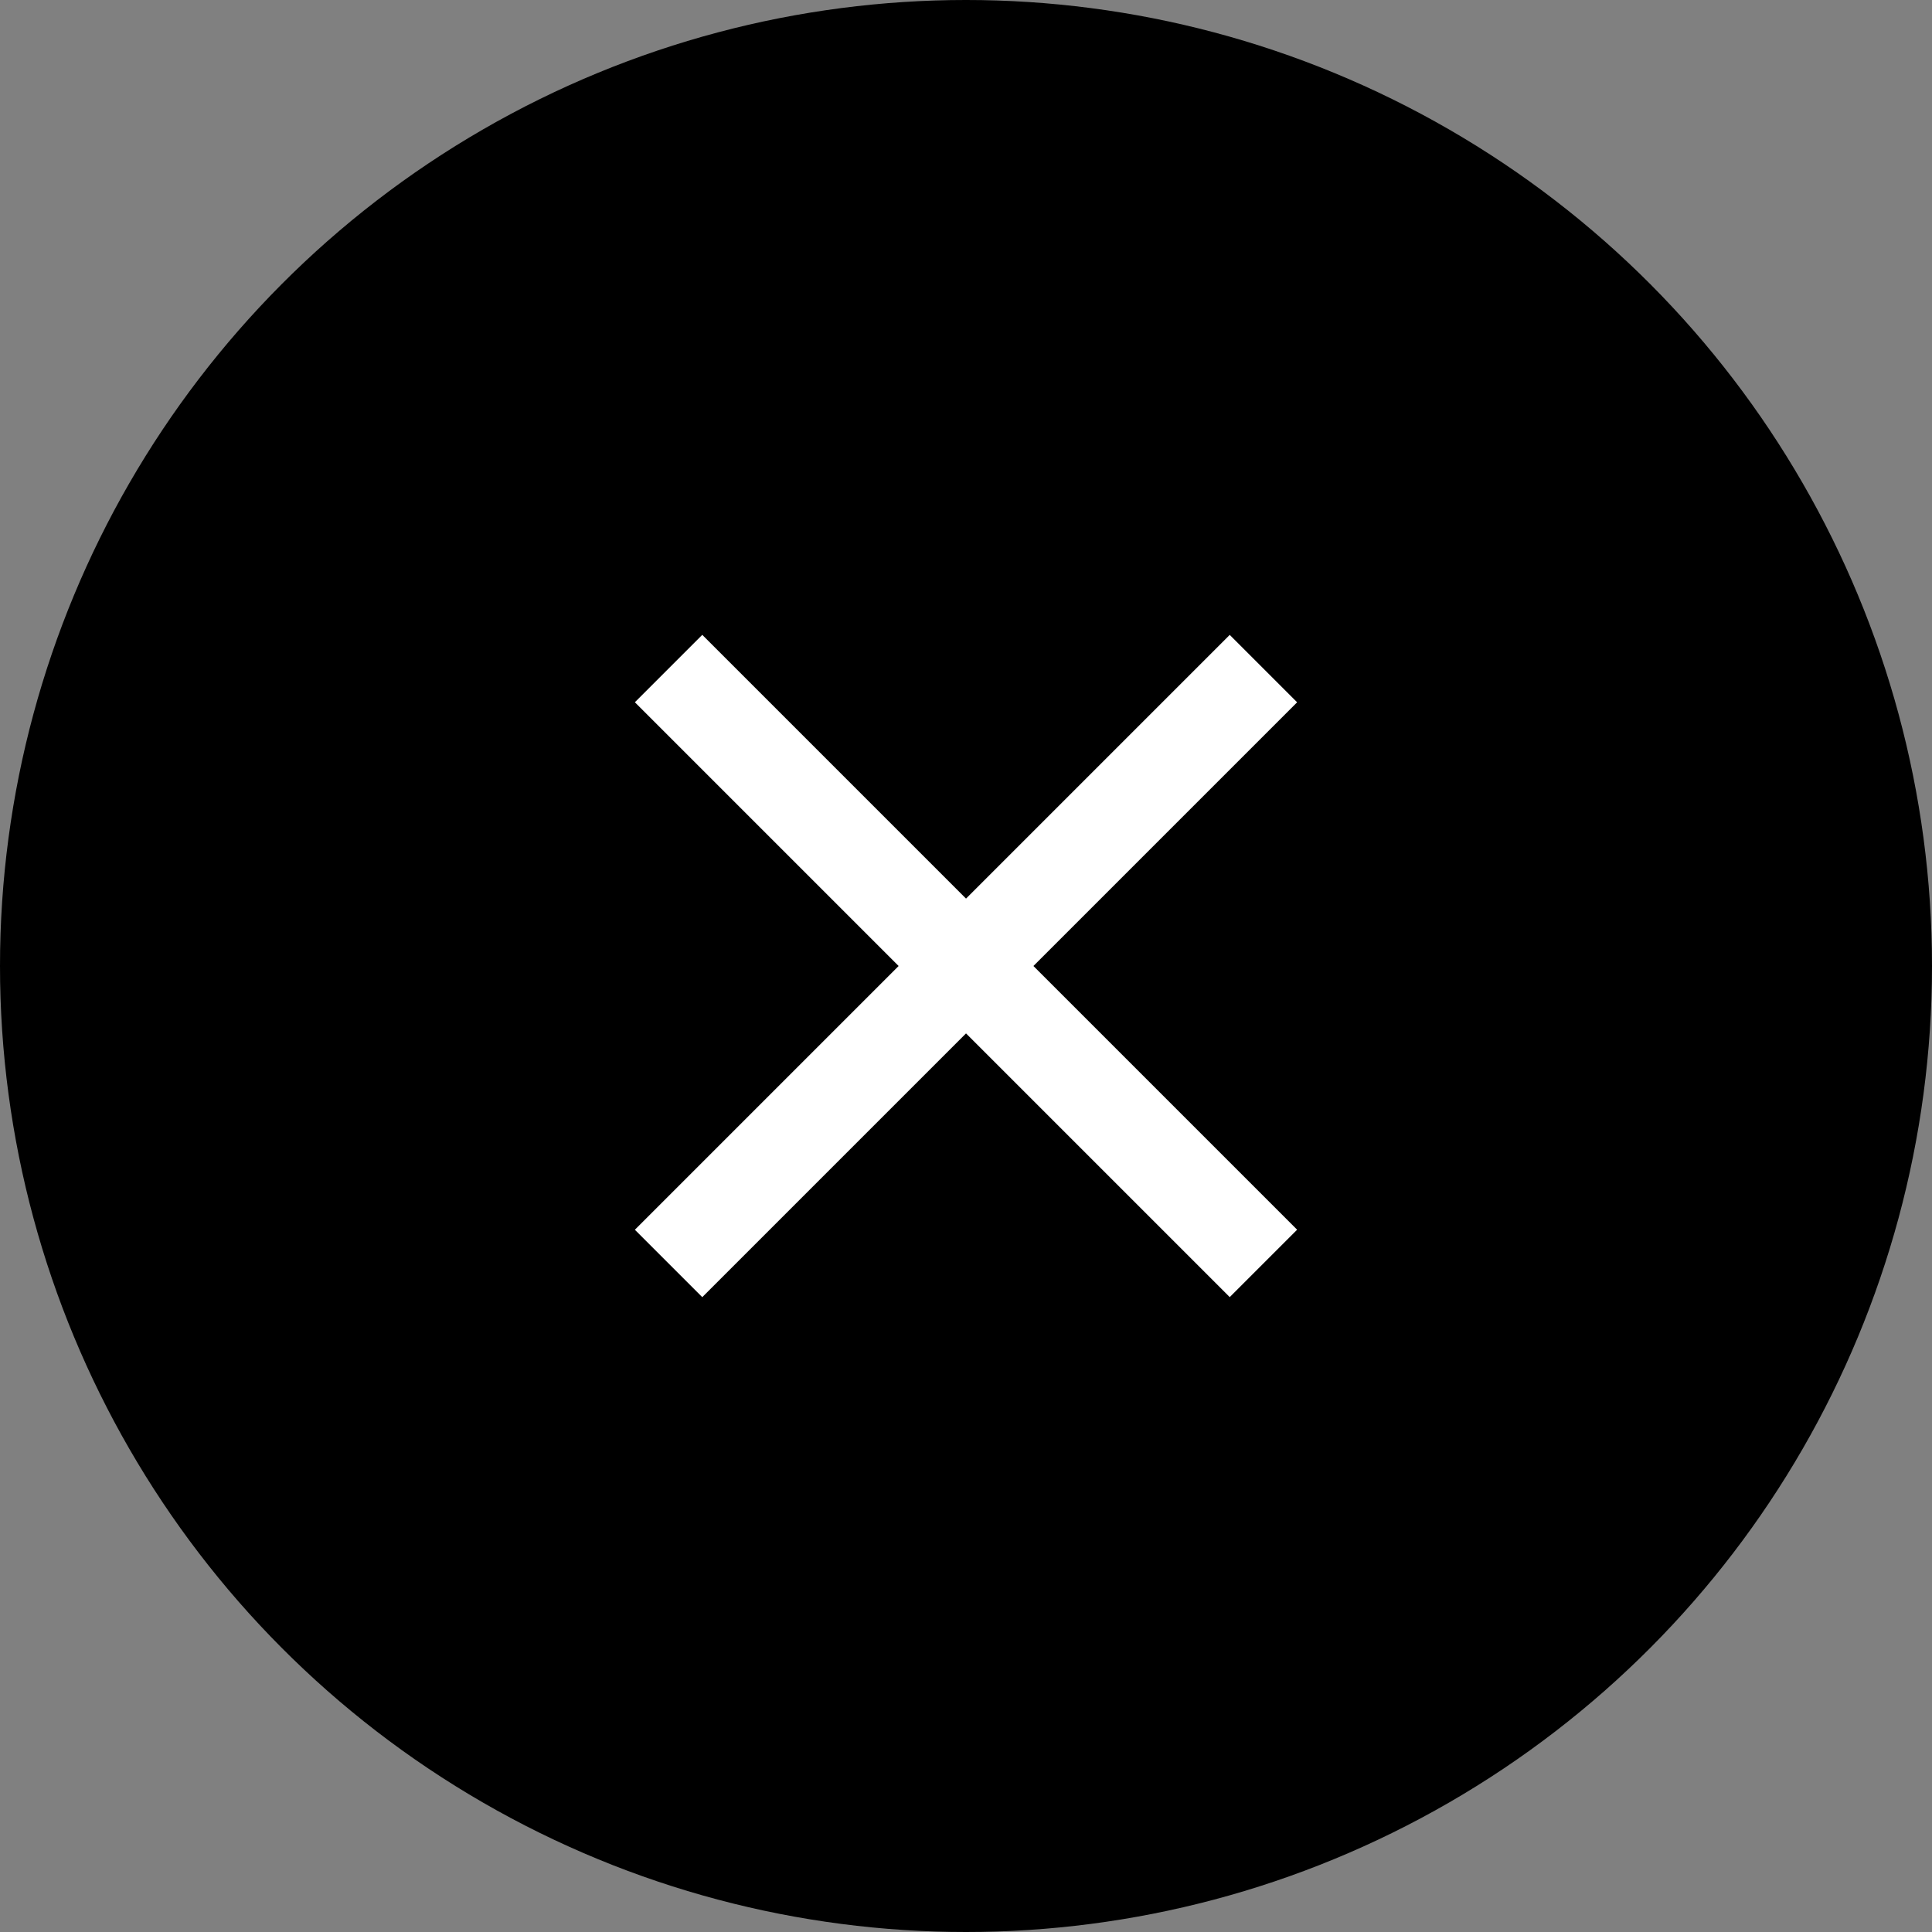
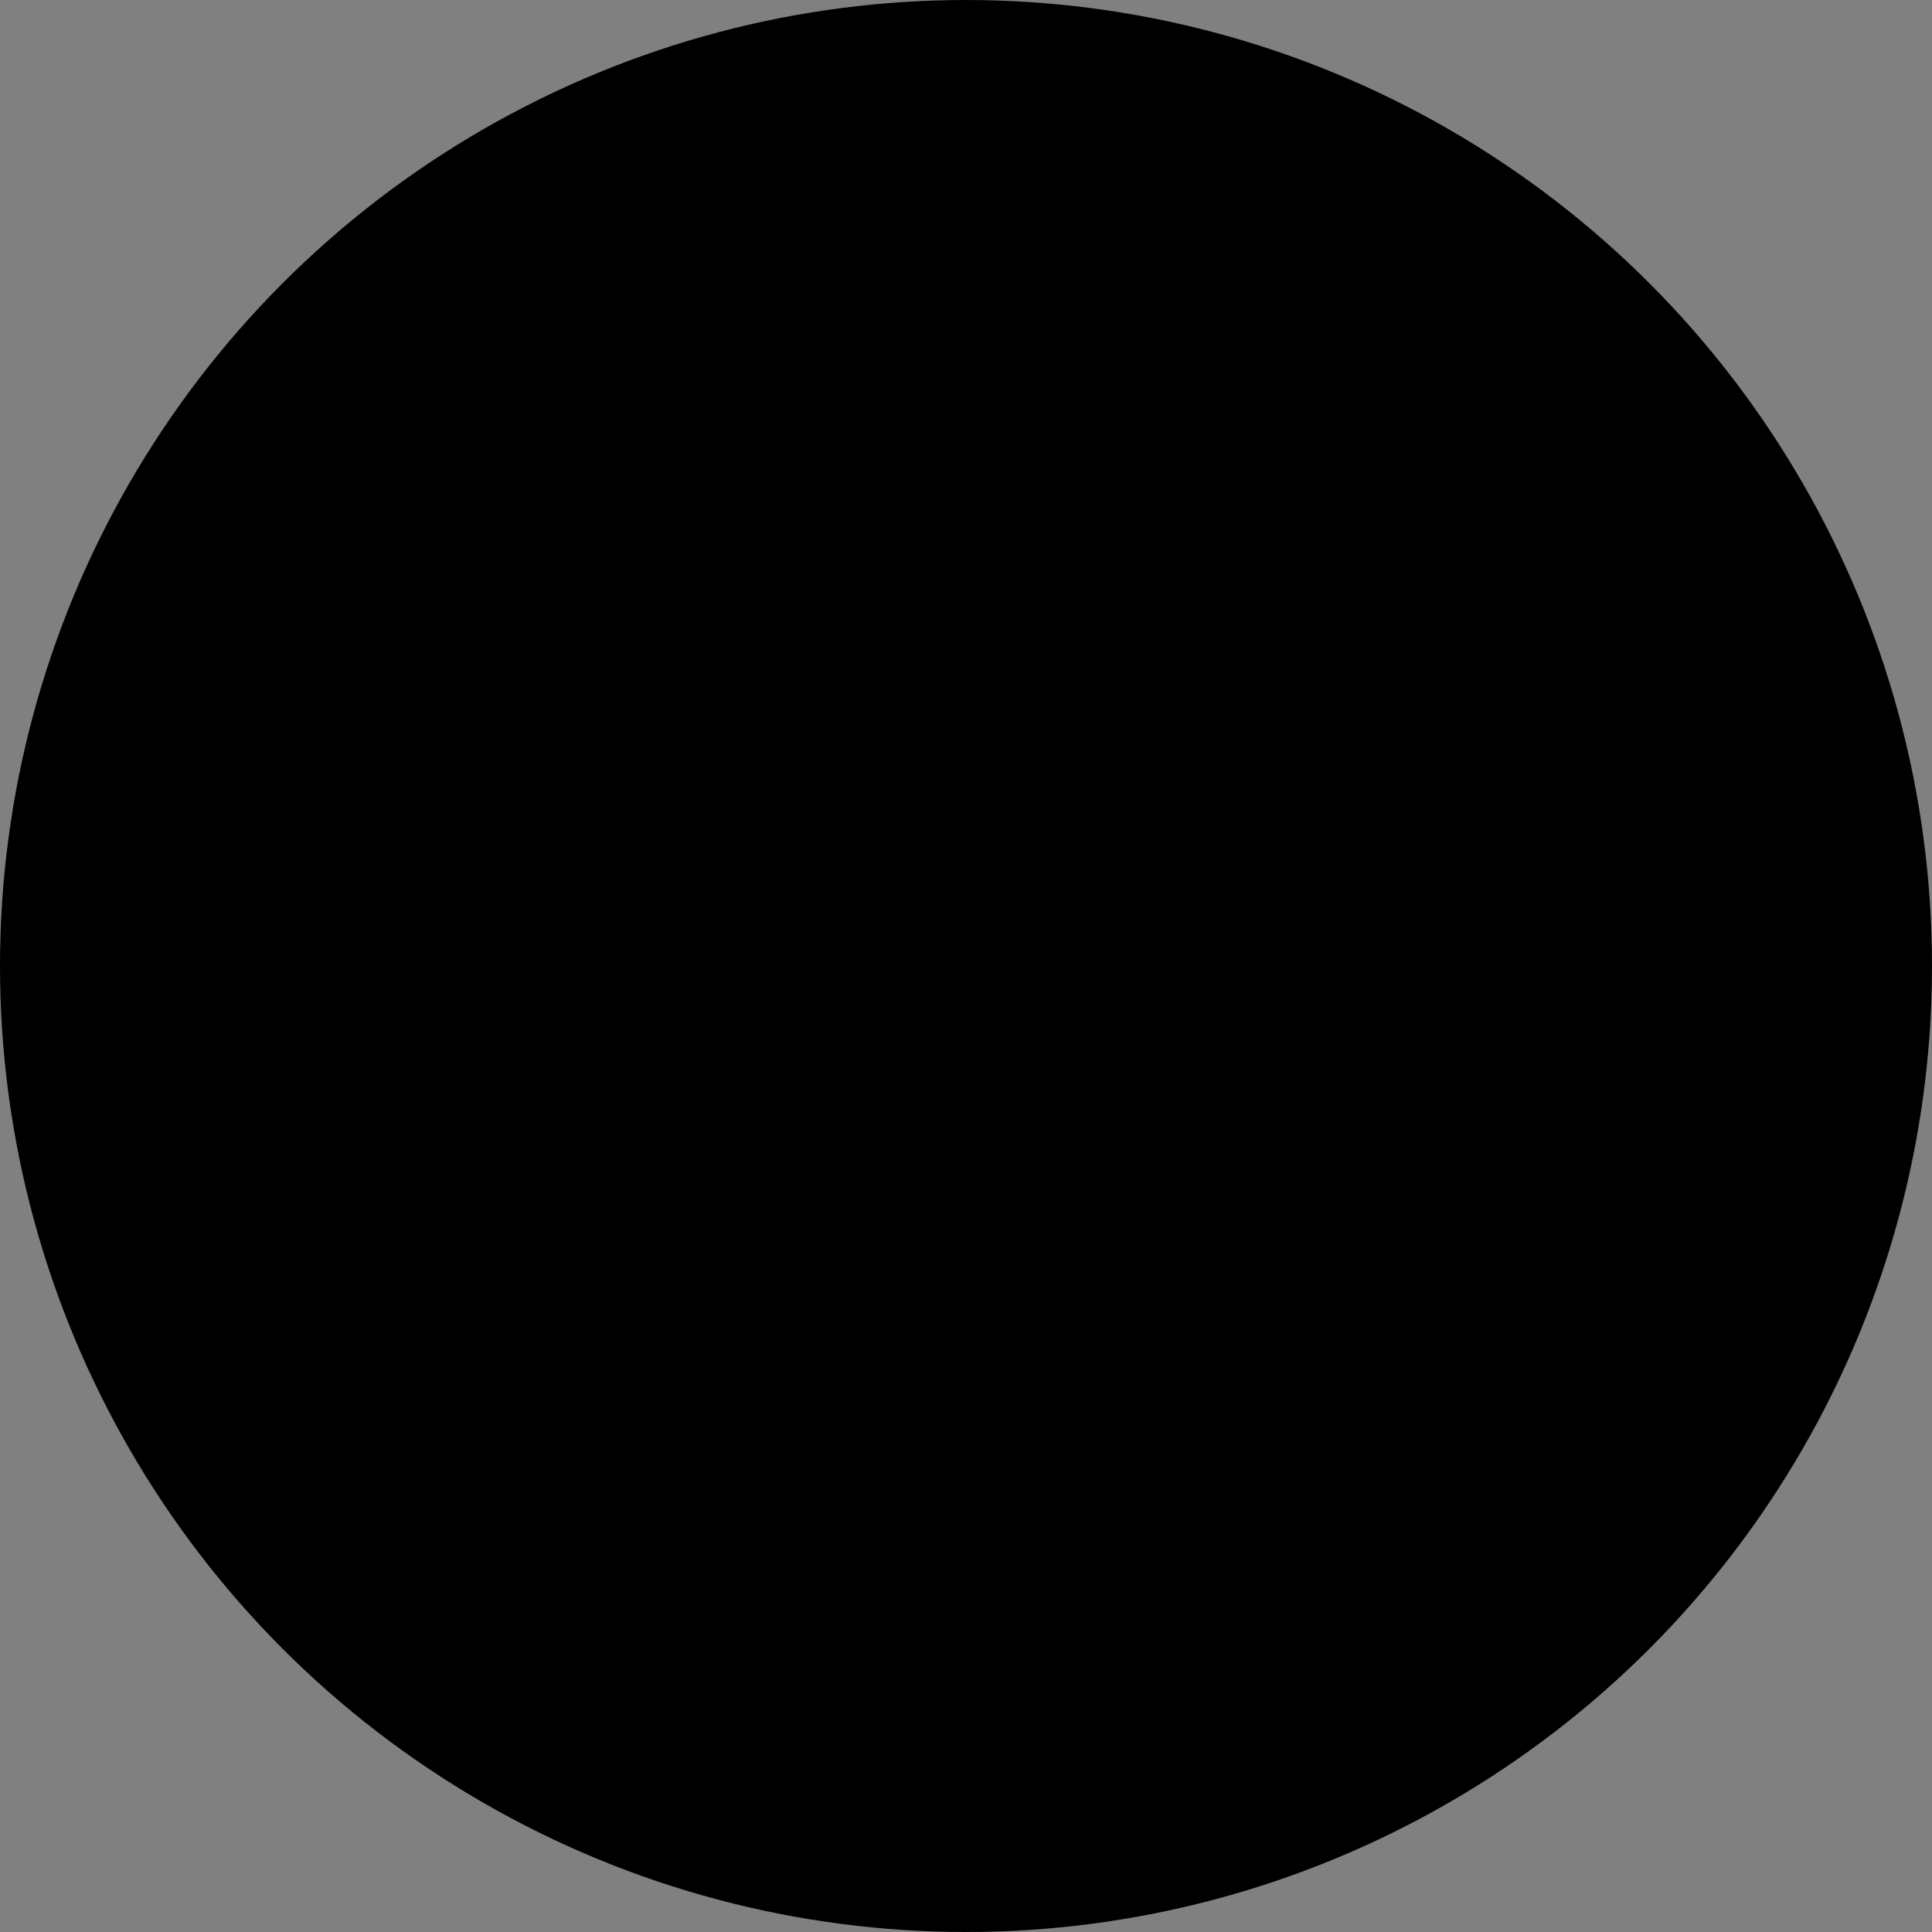
<svg xmlns="http://www.w3.org/2000/svg" viewBox="0 0 65 65">
  <rect x="0" y="0" width="65" height="65" fill="#808080" stroke="none" />
  <title>アセット 84</title>
  <circle cx="32.5" cy="32.5" r="32.5" />
-   <rect x="30.897" y="18.348" width="3.207" height="28.303" transform="translate(-13.462 32.5) rotate(-45)" fill="#fff" />
-   <rect x="18.348" y="30.897" width="28.303" height="3.207" transform="translate(-13.462 32.5) rotate(-45)" fill="#fff" />
</svg>